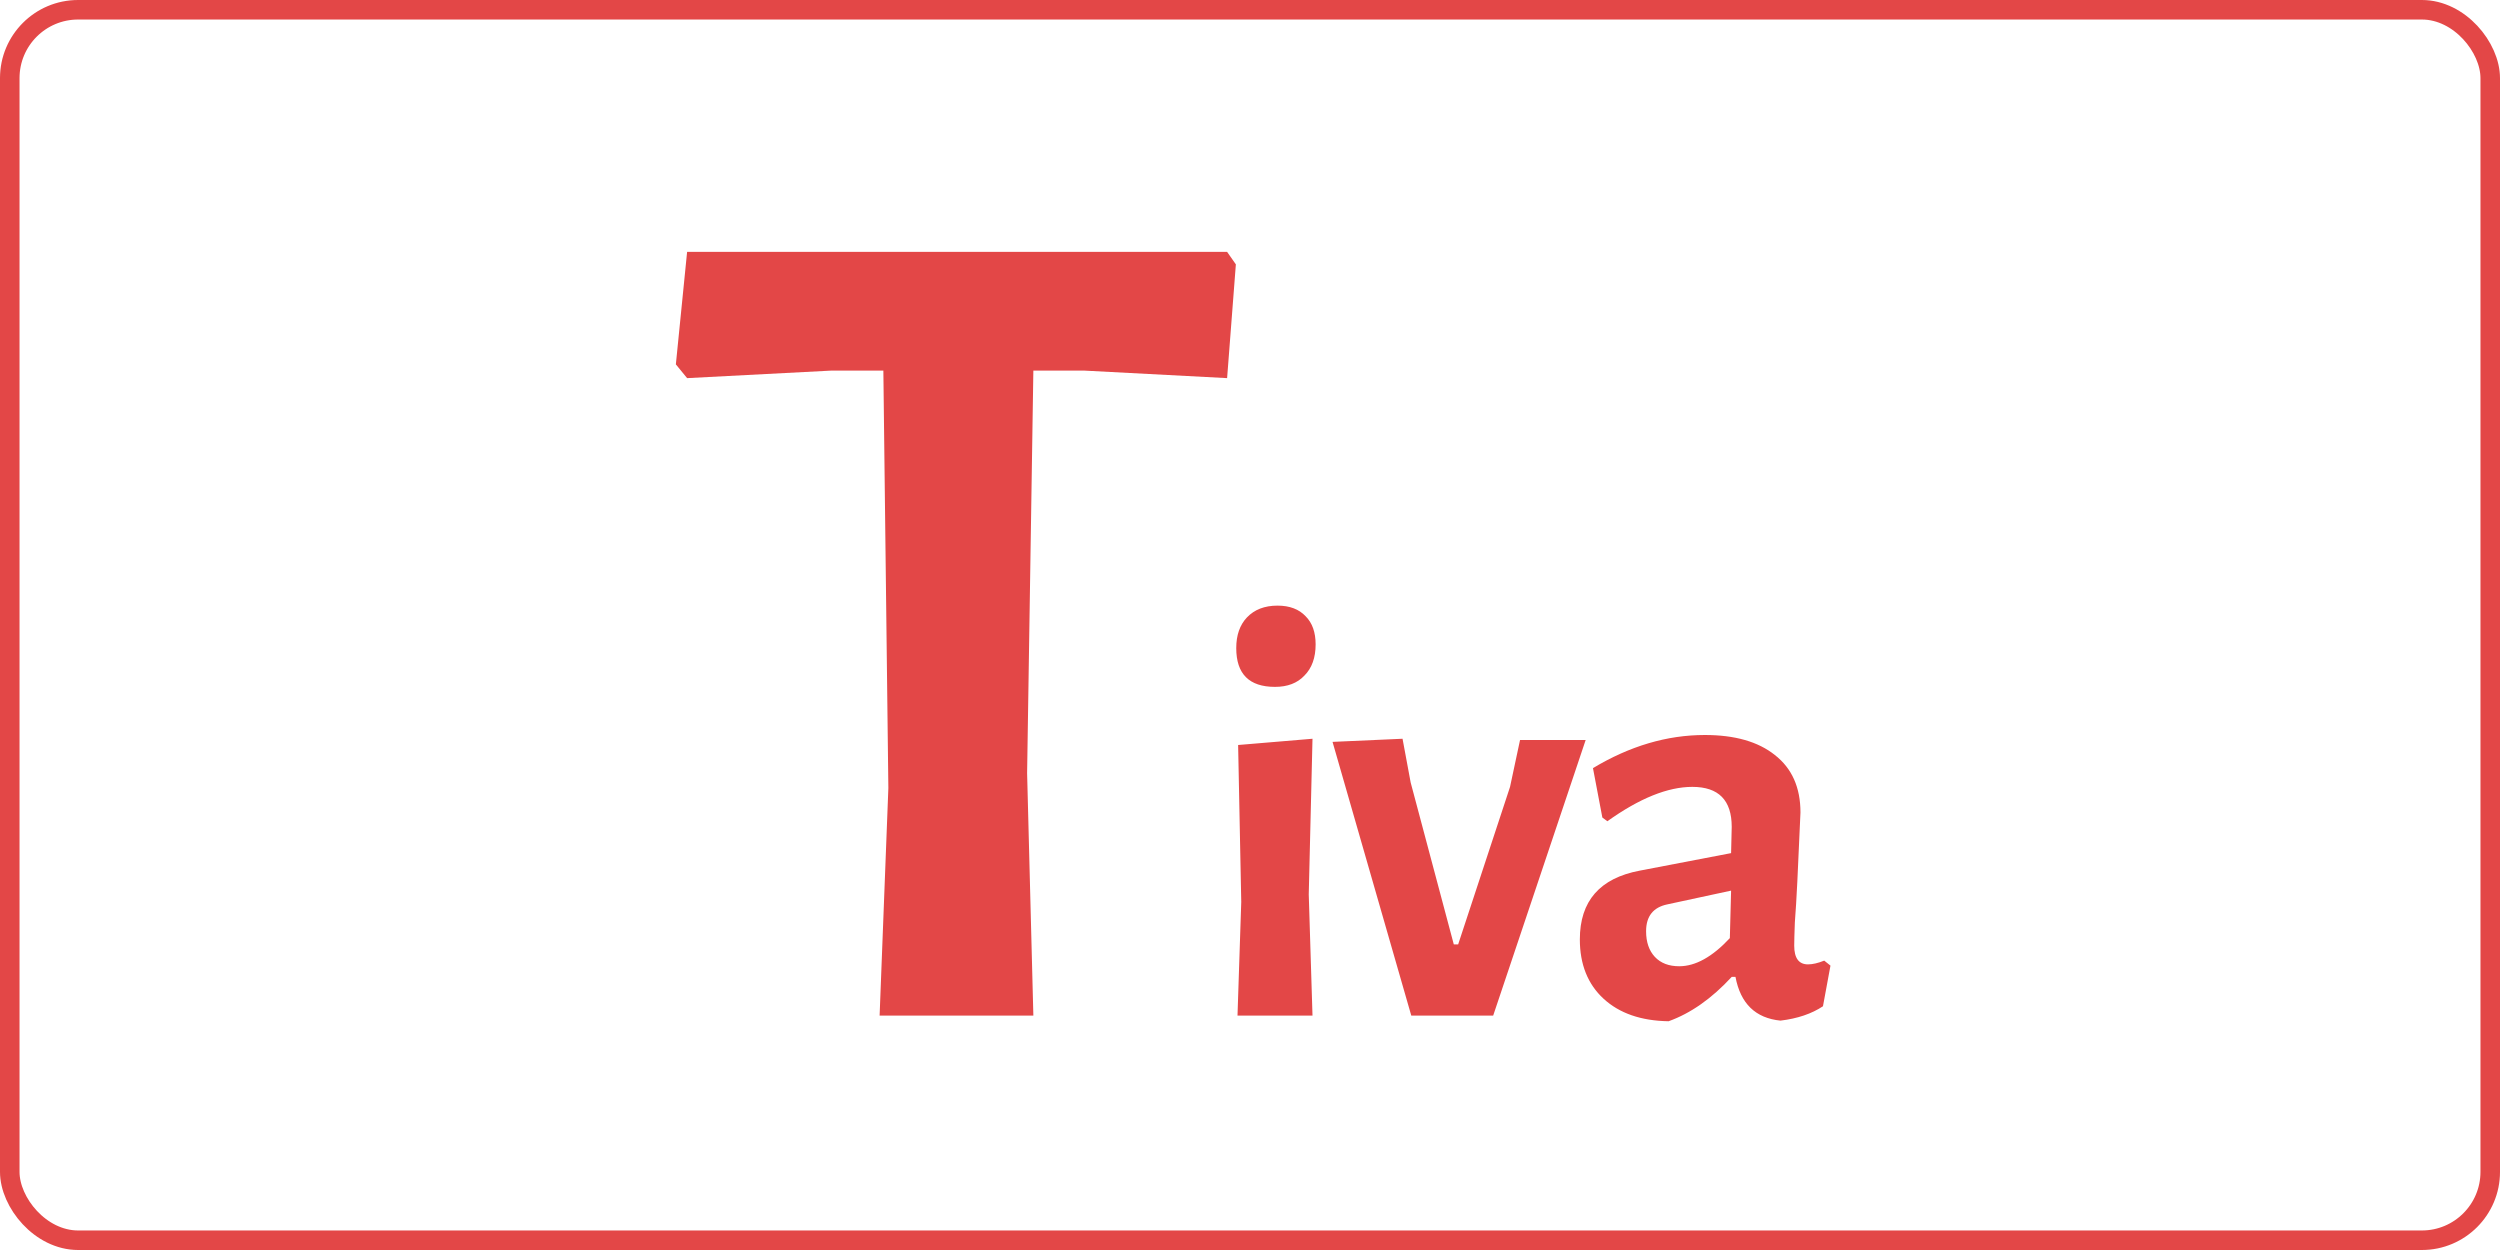
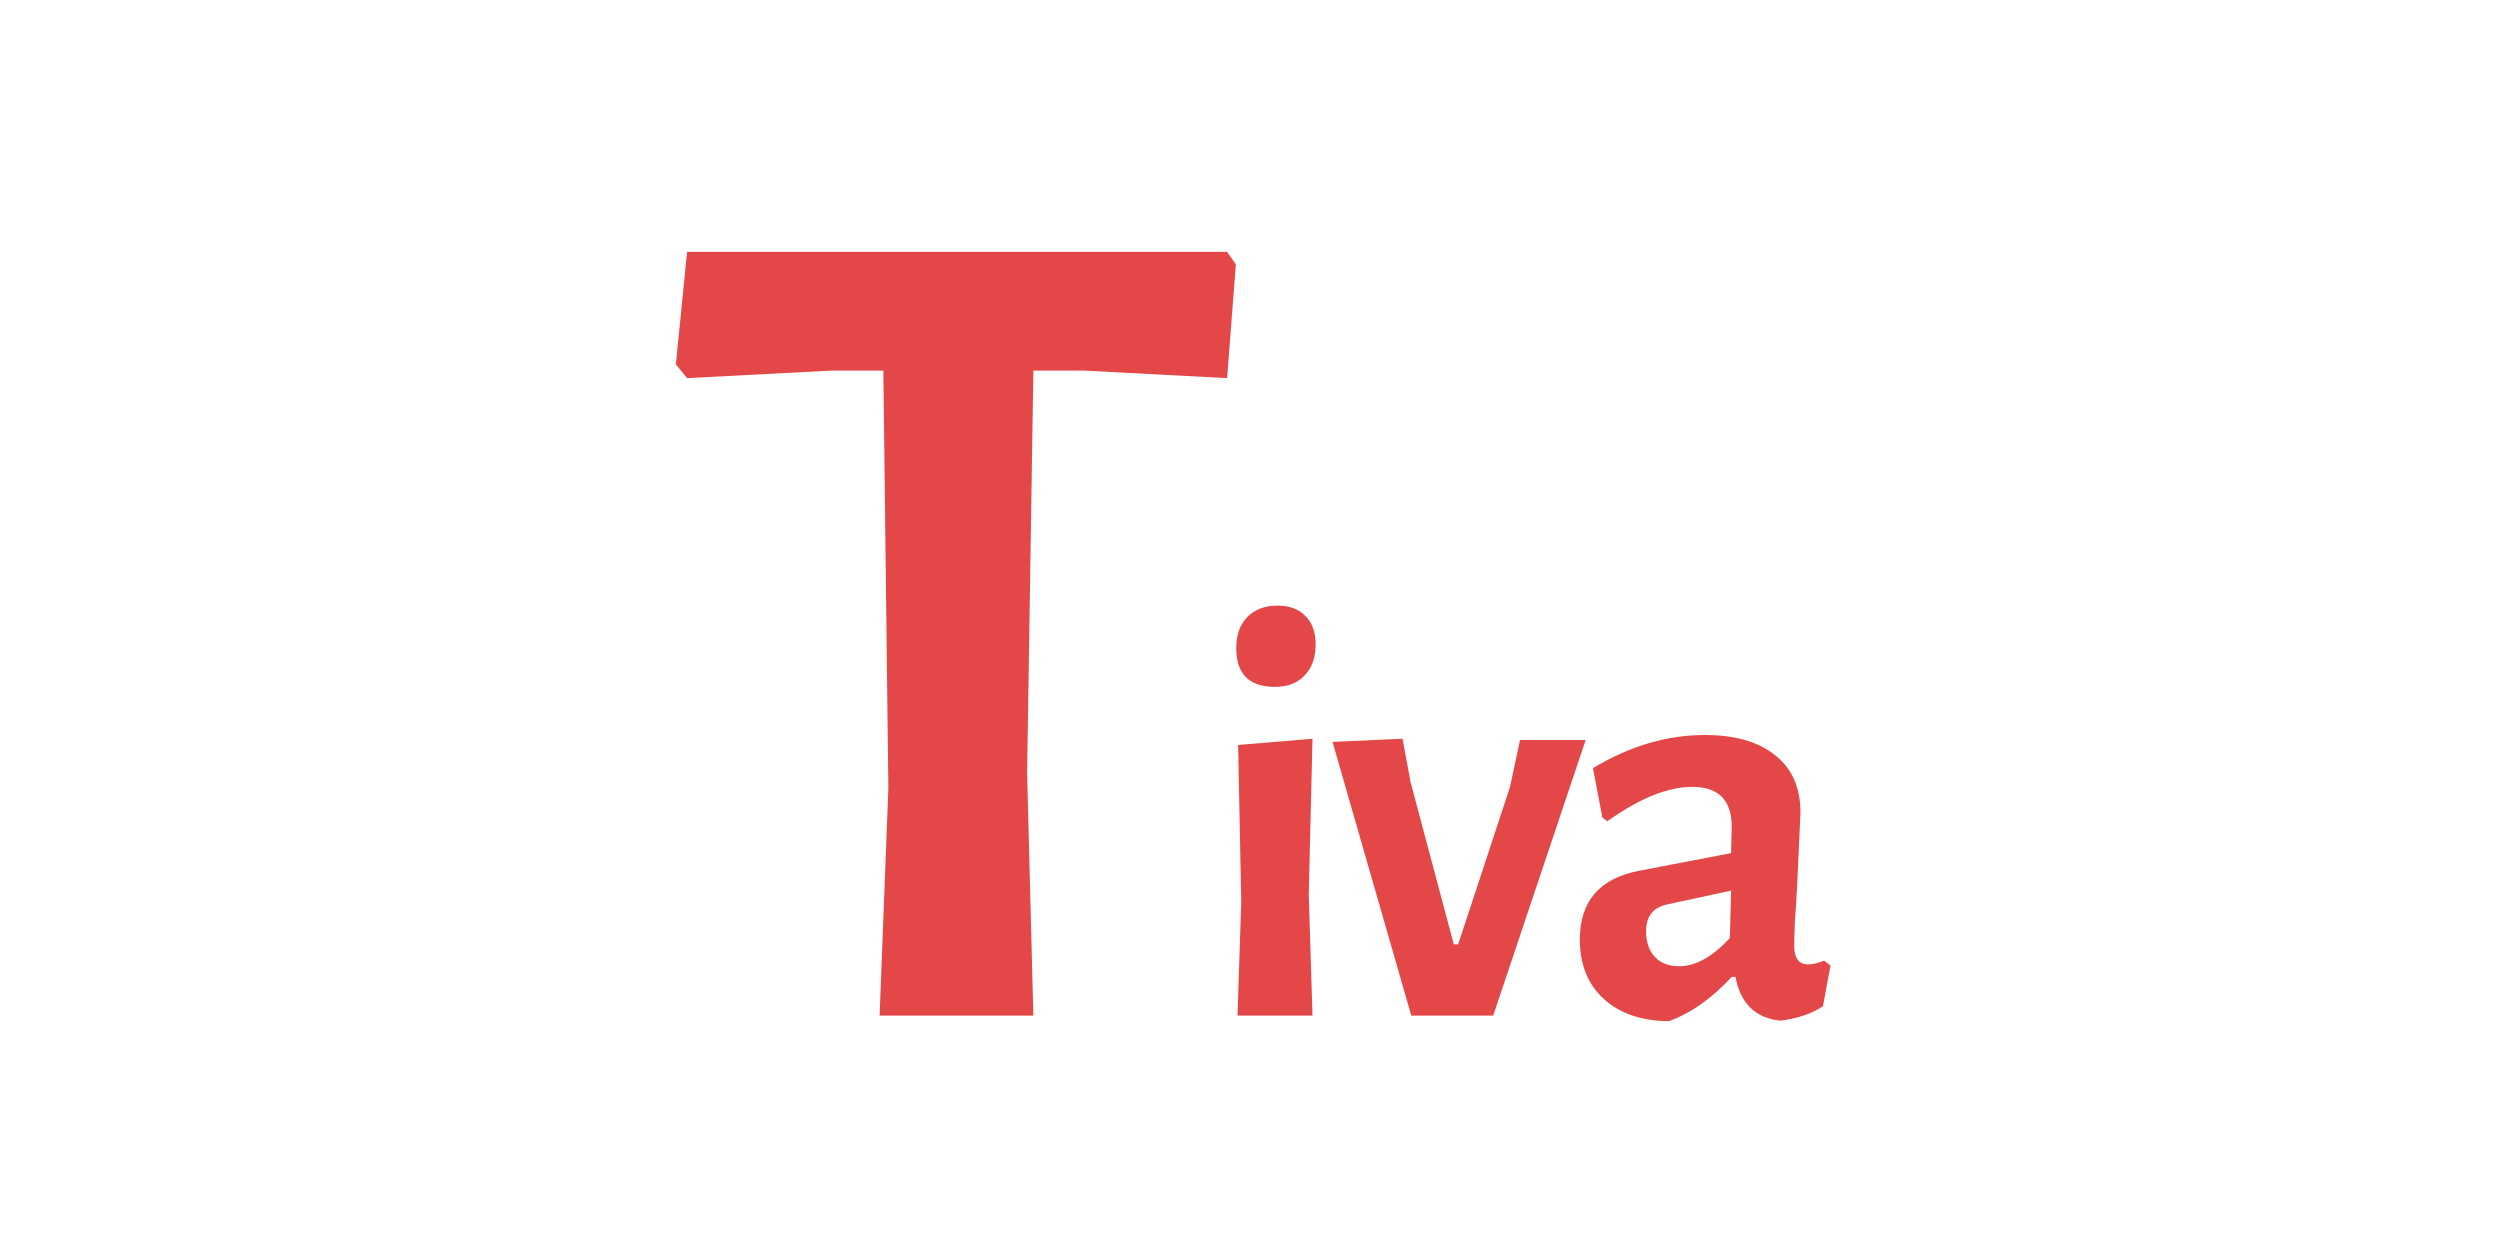
<svg xmlns="http://www.w3.org/2000/svg" width="64" height="32" viewBox="0 0 64 32" fill="none">
-   <rect x="0.25" y="0.25" width="63.5" height="31.5" rx="1.75" stroke="#E34747" stroke-width="0.5" />
-   <path d="M22.518 26L22.742 20.176L22.614 9.488H21.27L17.59 9.68L17.302 9.328L17.59 6.448H31.414L31.638 6.768L31.414 9.68L27.766 9.488H26.454L26.294 19.792L26.454 26H22.518ZM31.68 26L31.776 23.088L31.696 19.072L33.6 18.912L33.504 22.896L33.6 26H31.68ZM33.68 16.496C33.68 16.837 33.584 17.104 33.392 17.296C33.211 17.488 32.96 17.584 32.64 17.584C31.979 17.584 31.648 17.253 31.648 16.592C31.648 16.261 31.739 16 31.92 15.808C32.112 15.605 32.374 15.504 32.704 15.504C33.014 15.504 33.254 15.595 33.424 15.776C33.595 15.947 33.68 16.187 33.68 16.496ZM36.129 26L34.113 18.992L35.905 18.912L36.113 20.032L37.217 24.176H37.329L38.657 20.144L38.913 18.944H40.593L38.225 26H36.129ZM43.644 18.816C44.412 18.816 45.01 18.987 45.436 19.328C45.874 19.669 46.092 20.16 46.092 20.8C46.092 20.8 46.066 21.387 46.012 22.56C45.991 22.987 45.97 23.339 45.948 23.616C45.938 23.893 45.932 24.091 45.932 24.208C45.932 24.528 46.05 24.688 46.284 24.688C46.402 24.688 46.54 24.656 46.7 24.592L46.86 24.72L46.668 25.76C46.38 25.952 46.018 26.075 45.58 26.128C44.94 26.064 44.556 25.691 44.428 25.008H44.332C43.82 25.563 43.282 25.941 42.716 26.144C42.012 26.133 41.458 25.941 41.052 25.568C40.647 25.195 40.444 24.688 40.444 24.048C40.444 23.067 40.956 22.48 41.98 22.288L44.316 21.84L44.332 21.168C44.332 20.485 43.996 20.144 43.324 20.144C42.695 20.144 41.97 20.437 41.148 21.024L41.02 20.928L40.78 19.664C41.719 19.099 42.674 18.816 43.644 18.816ZM42.14 23.84C42.14 24.117 42.215 24.336 42.364 24.496C42.514 24.656 42.722 24.736 42.988 24.736C43.404 24.736 43.836 24.496 44.284 24.016L44.316 22.8L42.684 23.152C42.322 23.227 42.14 23.456 42.14 23.84Z" fill="#E34747" />
+   <path d="M22.518 26L22.742 20.176L22.614 9.488H21.27L17.59 9.68L17.302 9.328L17.59 6.448H31.414L31.638 6.768L31.414 9.68L27.766 9.488H26.454L26.294 19.792L26.454 26H22.518ZM31.68 26L31.776 23.088L31.696 19.072L33.6 18.912L33.504 22.896L33.6 26H31.68ZM33.68 16.496C33.68 16.837 33.584 17.104 33.392 17.296C33.211 17.488 32.96 17.584 32.64 17.584C31.979 17.584 31.648 17.253 31.648 16.592C31.648 16.261 31.739 16 31.92 15.808C32.112 15.605 32.374 15.504 32.704 15.504C33.014 15.504 33.254 15.595 33.424 15.776C33.595 15.947 33.68 16.187 33.68 16.496ZM36.129 26L34.113 18.992L35.905 18.912L36.113 20.032L37.217 24.176H37.329L38.657 20.144L38.913 18.944H40.593L38.225 26ZM43.644 18.816C44.412 18.816 45.01 18.987 45.436 19.328C45.874 19.669 46.092 20.16 46.092 20.8C46.092 20.8 46.066 21.387 46.012 22.56C45.991 22.987 45.97 23.339 45.948 23.616C45.938 23.893 45.932 24.091 45.932 24.208C45.932 24.528 46.05 24.688 46.284 24.688C46.402 24.688 46.54 24.656 46.7 24.592L46.86 24.72L46.668 25.76C46.38 25.952 46.018 26.075 45.58 26.128C44.94 26.064 44.556 25.691 44.428 25.008H44.332C43.82 25.563 43.282 25.941 42.716 26.144C42.012 26.133 41.458 25.941 41.052 25.568C40.647 25.195 40.444 24.688 40.444 24.048C40.444 23.067 40.956 22.48 41.98 22.288L44.316 21.84L44.332 21.168C44.332 20.485 43.996 20.144 43.324 20.144C42.695 20.144 41.97 20.437 41.148 21.024L41.02 20.928L40.78 19.664C41.719 19.099 42.674 18.816 43.644 18.816ZM42.14 23.84C42.14 24.117 42.215 24.336 42.364 24.496C42.514 24.656 42.722 24.736 42.988 24.736C43.404 24.736 43.836 24.496 44.284 24.016L44.316 22.8L42.684 23.152C42.322 23.227 42.14 23.456 42.14 23.84Z" fill="#E34747" />
</svg>